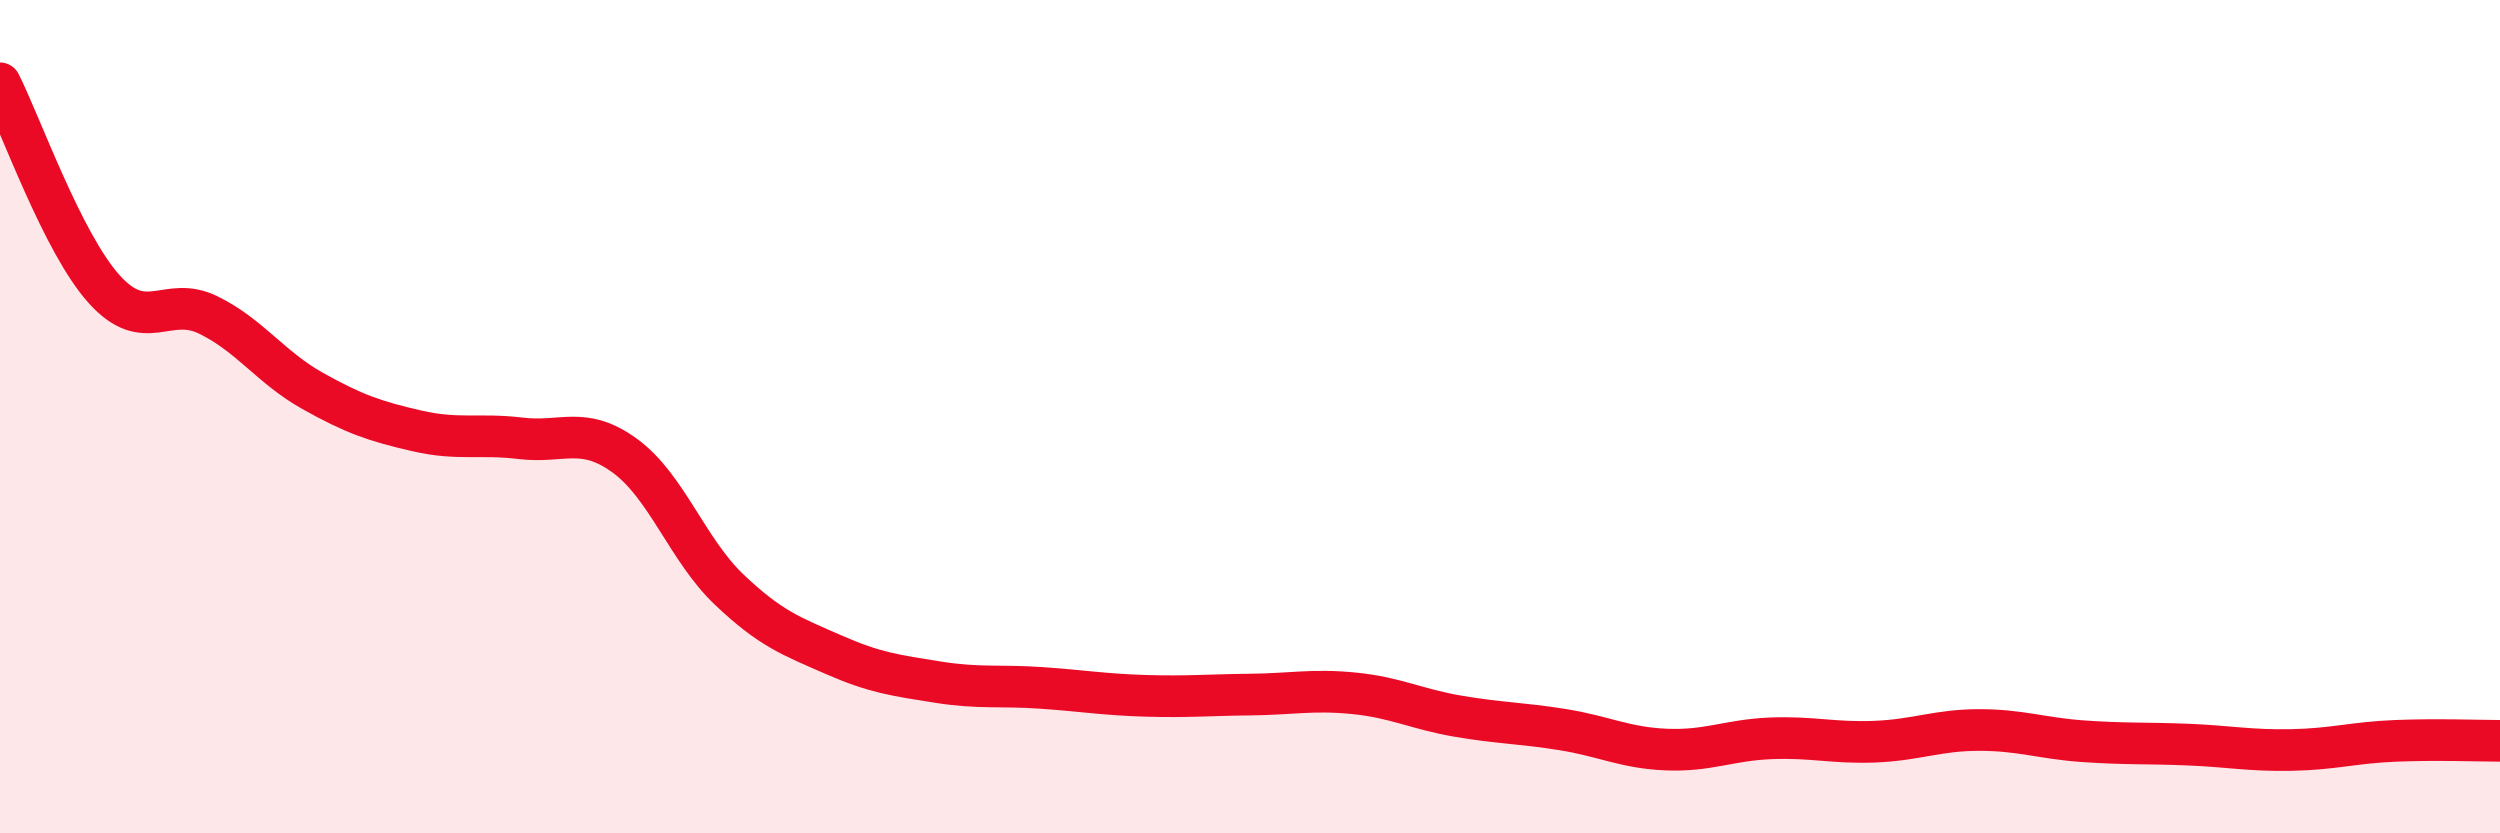
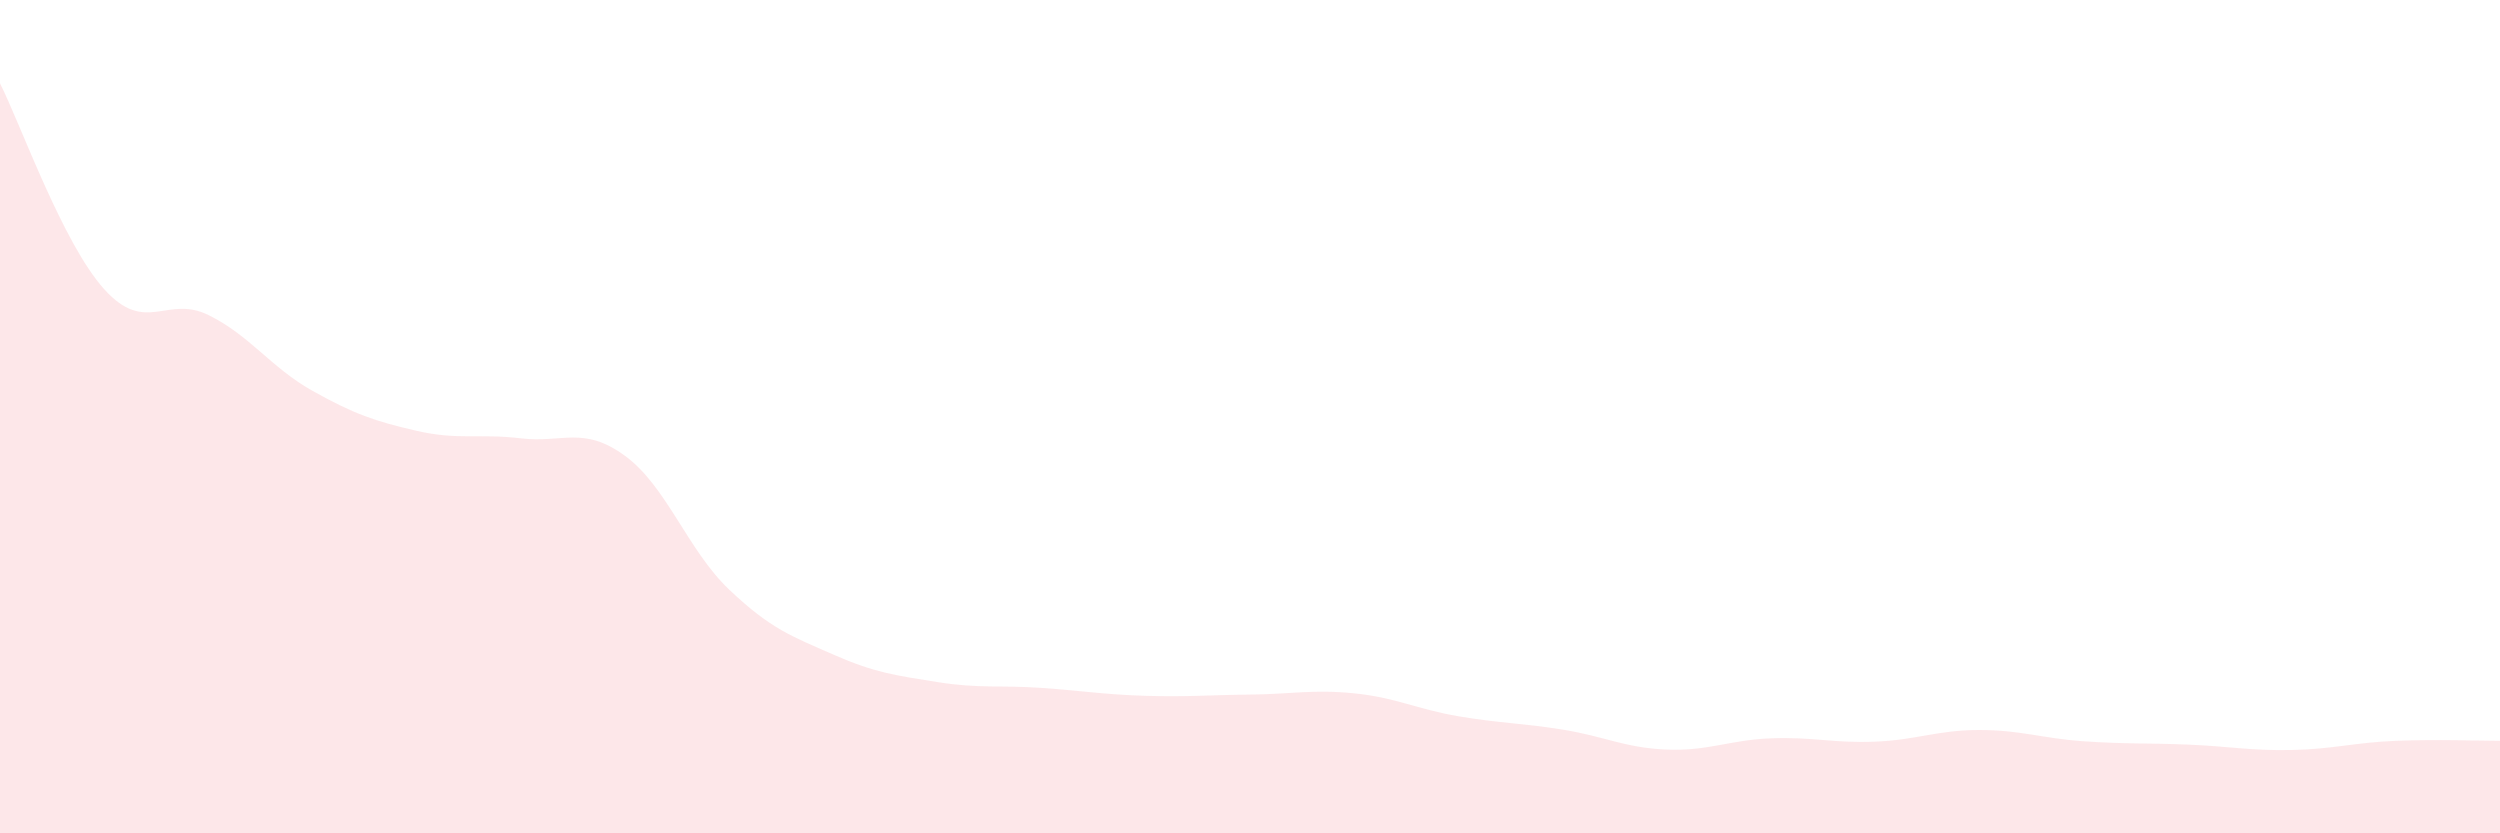
<svg xmlns="http://www.w3.org/2000/svg" width="60" height="20" viewBox="0 0 60 20">
  <path d="M 0,2 C 0.5,2.99 1.5,5.83 2.5,6.94 C 3.5,8.05 4,7.07 5,7.56 C 6,8.05 6.5,8.82 7.5,9.38 C 8.5,9.94 9,10.11 10,10.34 C 11,10.57 11.5,10.4 12.5,10.52 C 13.5,10.64 14,10.21 15,10.94 C 16,11.67 16.5,13.2 17.5,14.15 C 18.5,15.1 19,15.27 20,15.71 C 21,16.15 21.5,16.21 22.5,16.37 C 23.5,16.53 24,16.44 25,16.51 C 26,16.58 26.5,16.67 27.5,16.7 C 28.5,16.73 29,16.68 30,16.67 C 31,16.66 31.5,16.54 32.5,16.64 C 33.5,16.74 34,17.02 35,17.19 C 36,17.36 36.5,17.35 37.5,17.51 C 38.5,17.67 39,17.95 40,17.99 C 41,18.03 41.5,17.76 42.5,17.72 C 43.5,17.68 44,17.84 45,17.8 C 46,17.76 46.5,17.52 47.5,17.52 C 48.5,17.52 49,17.72 50,17.79 C 51,17.86 51.5,17.83 52.5,17.87 C 53.5,17.91 54,18.02 55,18 C 56,17.98 56.5,17.82 57.5,17.78 C 58.5,17.74 59.5,17.78 60,17.78L60 20L0 20Z" fill="#EB0A25" opacity="0.1" stroke-linecap="round" stroke-linejoin="round" />
-   <path d="M 0,2 C 0.5,2.99 1.5,5.83 2.5,6.94 C 3.5,8.05 4,7.07 5,7.56 C 6,8.05 6.5,8.82 7.5,9.38 C 8.5,9.94 9,10.11 10,10.34 C 11,10.57 11.5,10.4 12.5,10.52 C 13.5,10.64 14,10.21 15,10.94 C 16,11.67 16.5,13.2 17.5,14.15 C 18.5,15.1 19,15.27 20,15.71 C 21,16.15 21.5,16.21 22.5,16.37 C 23.5,16.53 24,16.44 25,16.51 C 26,16.58 26.5,16.67 27.5,16.7 C 28.5,16.73 29,16.68 30,16.67 C 31,16.66 31.5,16.54 32.5,16.64 C 33.5,16.74 34,17.02 35,17.19 C 36,17.36 36.5,17.35 37.5,17.51 C 38.5,17.67 39,17.95 40,17.99 C 41,18.03 41.5,17.76 42.5,17.72 C 43.5,17.68 44,17.84 45,17.8 C 46,17.76 46.5,17.52 47.5,17.52 C 48.5,17.52 49,17.72 50,17.79 C 51,17.86 51.5,17.83 52.5,17.87 C 53.5,17.91 54,18.02 55,18 C 56,17.98 56.5,17.82 57.5,17.78 C 58.5,17.74 59.5,17.78 60,17.78" stroke="#EB0A25" stroke-width="1" fill="none" stroke-linecap="round" stroke-linejoin="round" />
</svg>